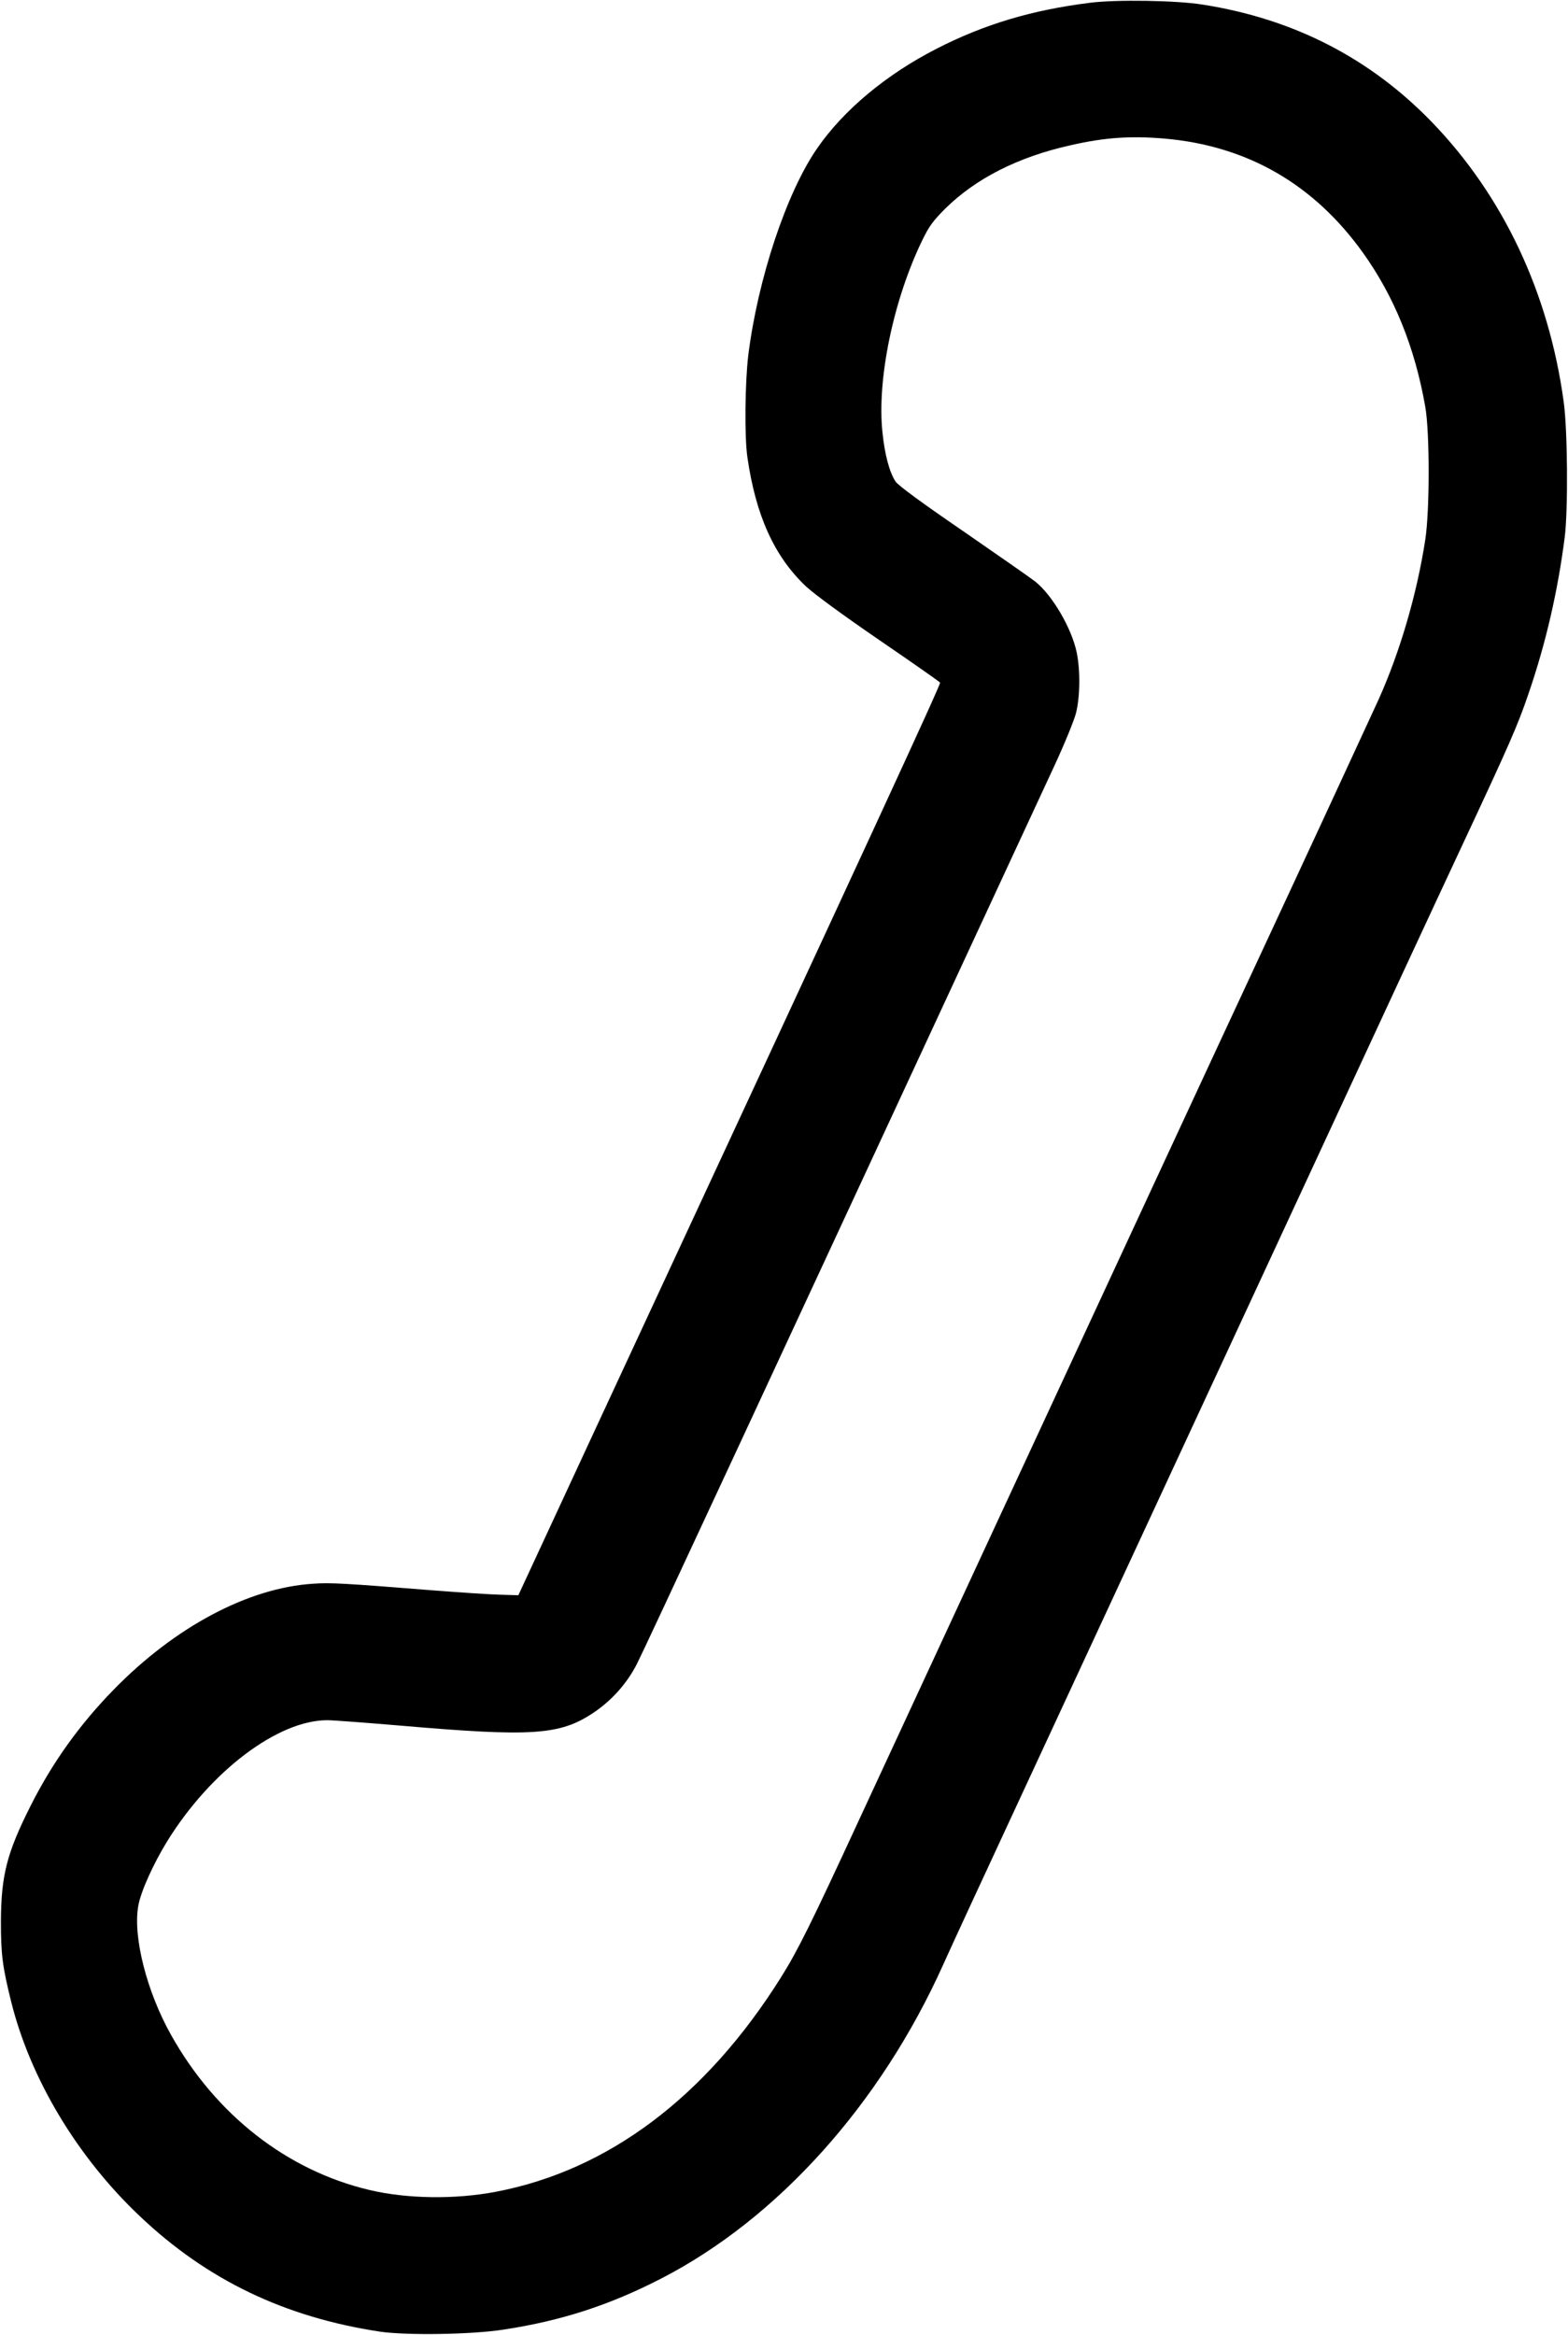
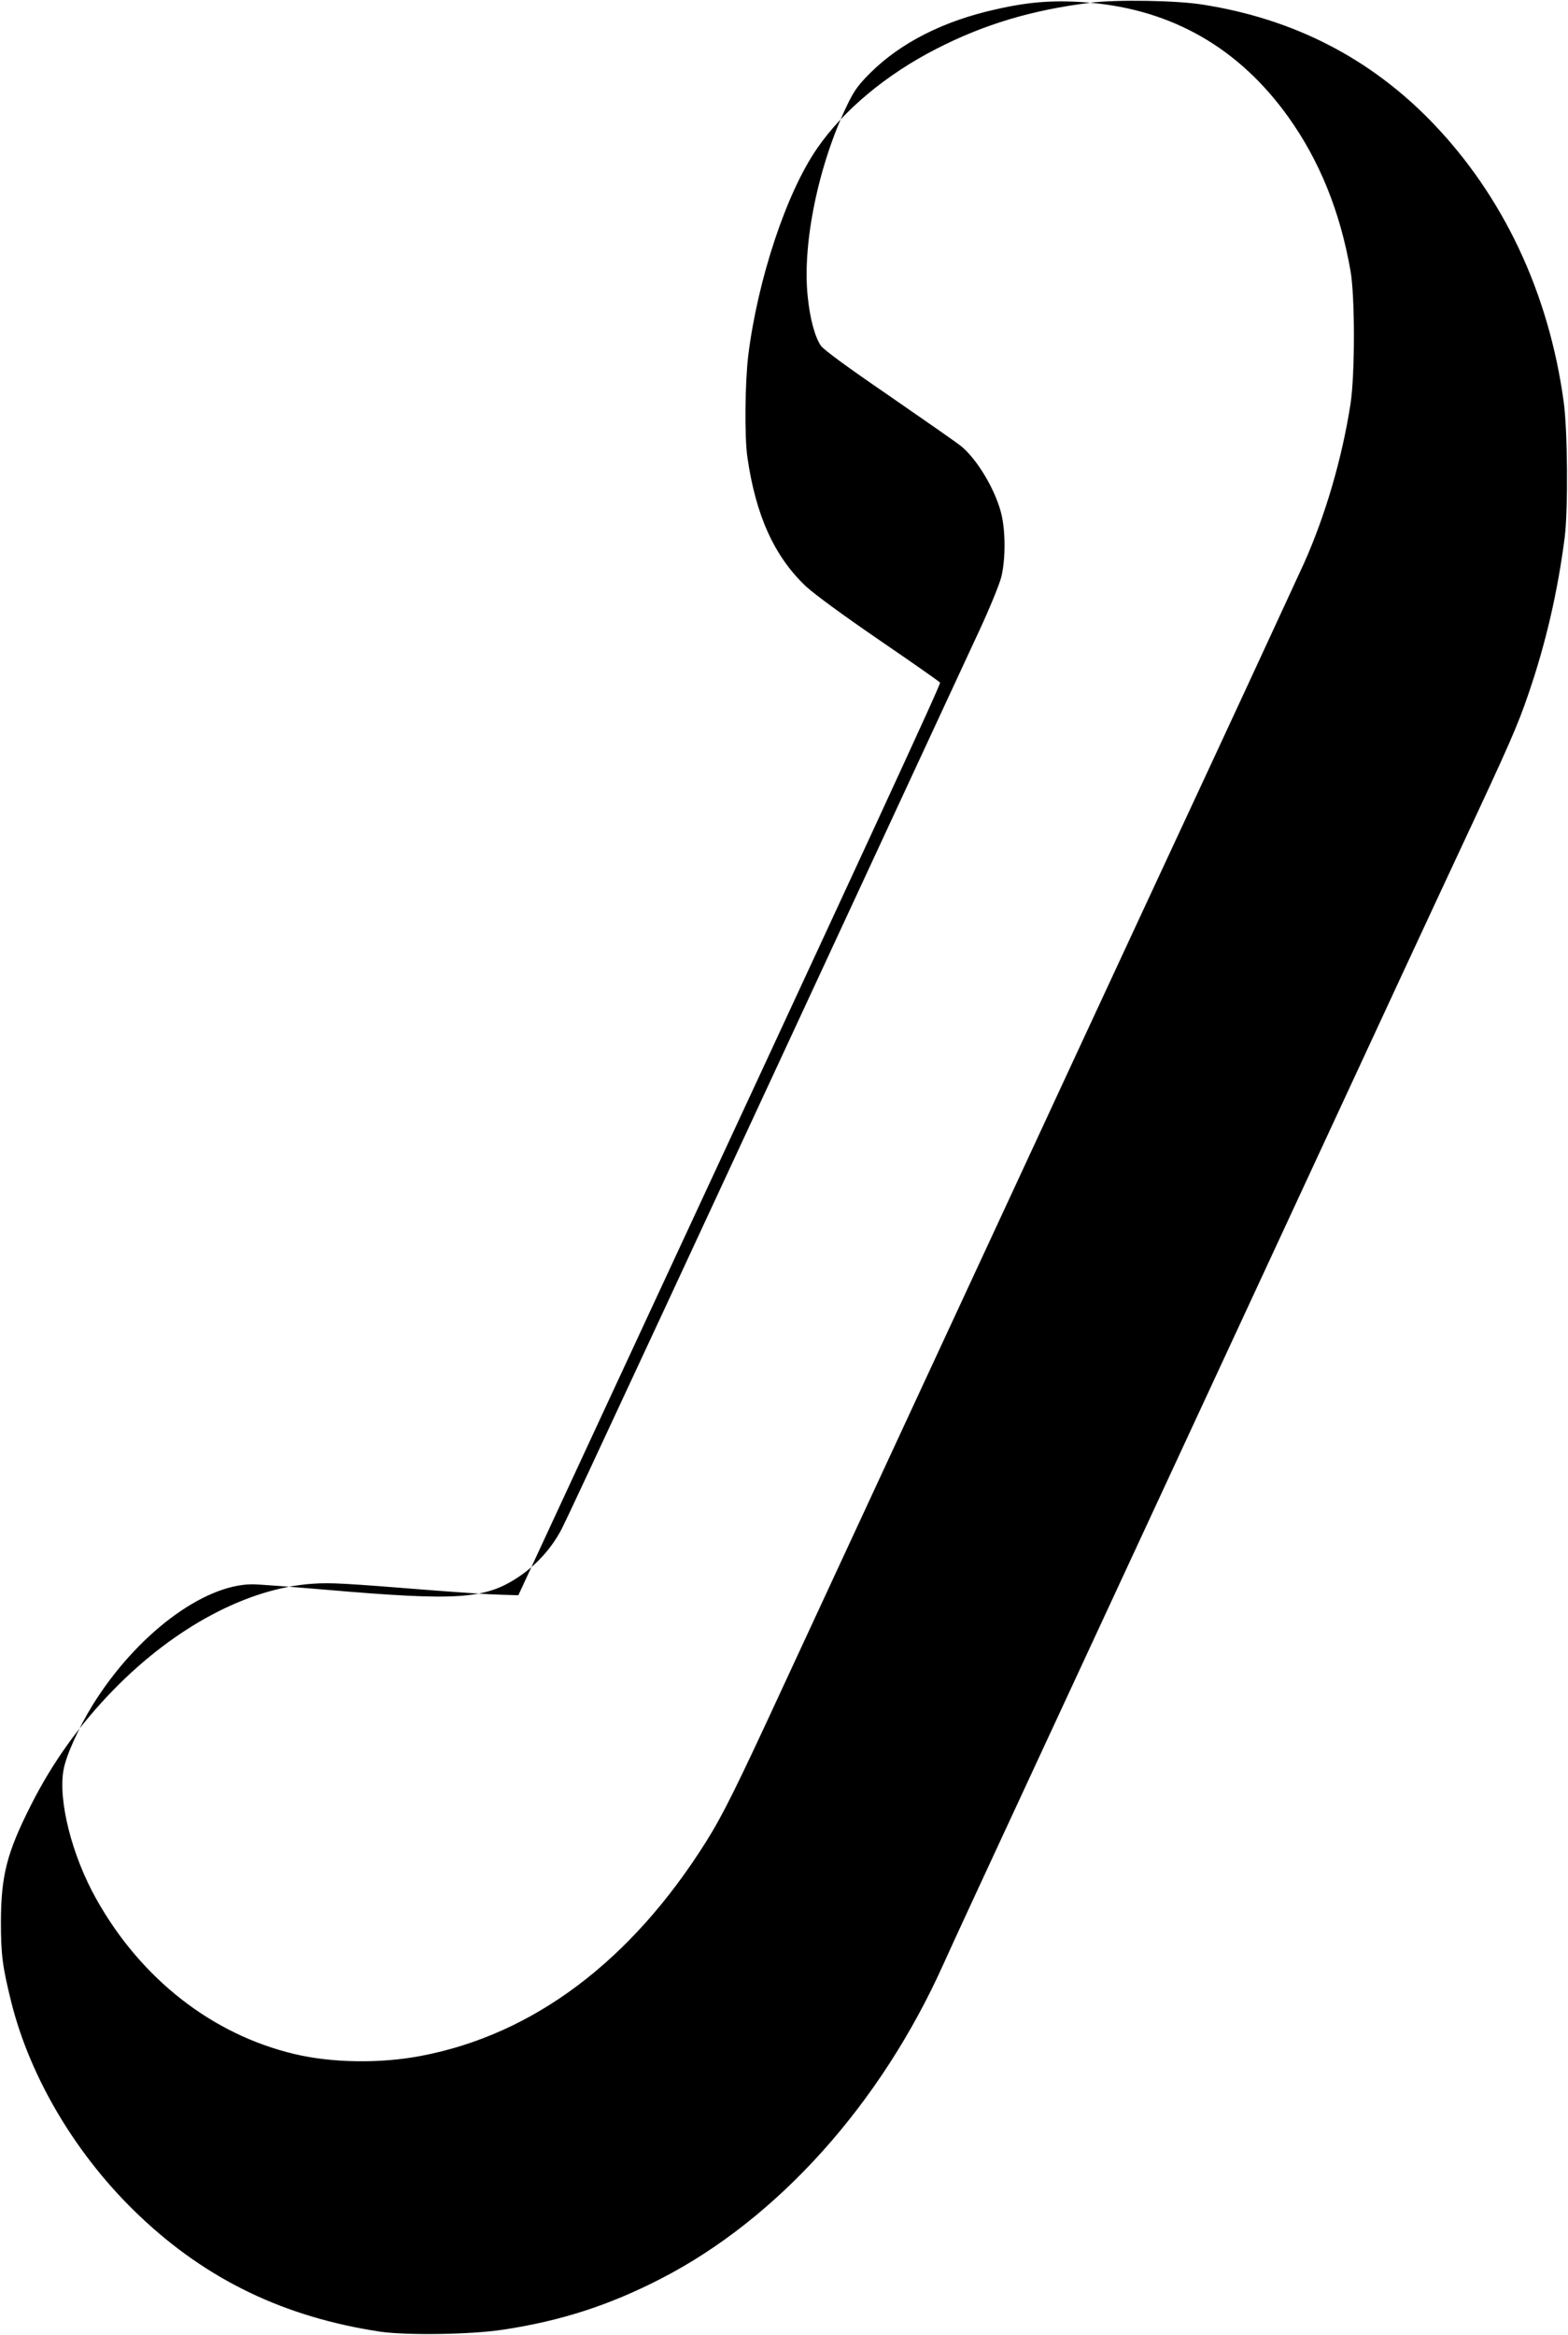
<svg xmlns="http://www.w3.org/2000/svg" version="1.0" width="860pt" height="1280pt" viewBox="0 0 860 1280" preserveAspectRatio="xMidYMid meet">
  <g transform="translate(0,1280) scale(0.1,-0.1)" fill="#000000" stroke="none">
-     <path d="M5980 12785 c-321 -40 -581 -118 -843 -252 -276 -141 -511 -337 -655 -546 -169 -244 -326 -718 -378 -1135 -18 -150 -21 -446 -5 -557 46 -321 148 -546 322 -710 45 -42 205 -159 402 -294 180 -123 330 -228 333 -233 5 -8 -359 -797 -1877 -4063 l-436 -940 -99 3 c-54 1 -216 12 -359 23 -503 40 -571 44 -670 37 -354 -23 -755 -236 -1091 -580 -186 -190 -336 -399 -455 -635 -132 -261 -163 -385 -164 -638 0 -181 9 -247 56 -437 105 -423 363 -853 706 -1177 369 -350 795 -554 1318 -633 147 -21 499 -16 675 11 317 48 582 134 864 279 641 329 1206 958 1550 1724 40 90 250 543 466 1008 374 806 722 1556 1290 2780 749 1615 913 1968 1080 2325 272 582 313 675 374 854 95 277 160 560 198 856 19 152 16 591 -6 745 -82 597 -332 1126 -721 1529 -340 352 -760 568 -1260 646 -144 23 -472 28 -615 10z m410 -745 c452 -40 816 -250 1085 -625 172 -240 285 -519 342 -844 25 -139 25 -571 0 -731 -46 -298 -139 -615 -256 -875 -38 -82 -259 -562 -493 -1065 -234 -503 -570 -1225 -746 -1605 -176 -379 -567 -1223 -870 -1875 -302 -652 -636 -1372 -742 -1600 -262 -567 -335 -714 -428 -862 -411 -654 -947 -1056 -1562 -1173 -224 -43 -490 -39 -695 10 -451 107 -842 412 -1087 850 -133 237 -209 536 -180 705 13 79 83 233 160 358 239 385 607 662 877 662 33 0 215 -14 405 -30 720 -62 871 -52 1055 71 100 67 184 161 238 267 37 71 699 1495 2289 4922 55 118 108 248 119 289 23 90 25 236 4 336 -28 132 -133 312 -227 387 -23 18 -199 141 -392 274 -228 156 -359 252 -374 274 -33 49 -60 149 -72 270 -31 289 60 726 217 1050 38 79 60 109 127 176 167 165 400 284 689 348 188 43 330 52 517 36z" />
+     <path d="M5980 12785 c-321 -40 -581 -118 -843 -252 -276 -141 -511 -337 -655 -546 -169 -244 -326 -718 -378 -1135 -18 -150 -21 -446 -5 -557 46 -321 148 -546 322 -710 45 -42 205 -159 402 -294 180 -123 330 -228 333 -233 5 -8 -359 -797 -1877 -4063 l-436 -940 -99 3 c-54 1 -216 12 -359 23 -503 40 -571 44 -670 37 -354 -23 -755 -236 -1091 -580 -186 -190 -336 -399 -455 -635 -132 -261 -163 -385 -164 -638 0 -181 9 -247 56 -437 105 -423 363 -853 706 -1177 369 -350 795 -554 1318 -633 147 -21 499 -16 675 11 317 48 582 134 864 279 641 329 1206 958 1550 1724 40 90 250 543 466 1008 374 806 722 1556 1290 2780 749 1615 913 1968 1080 2325 272 582 313 675 374 854 95 277 160 560 198 856 19 152 16 591 -6 745 -82 597 -332 1126 -721 1529 -340 352 -760 568 -1260 646 -144 23 -472 28 -615 10z c452 -40 816 -250 1085 -625 172 -240 285 -519 342 -844 25 -139 25 -571 0 -731 -46 -298 -139 -615 -256 -875 -38 -82 -259 -562 -493 -1065 -234 -503 -570 -1225 -746 -1605 -176 -379 -567 -1223 -870 -1875 -302 -652 -636 -1372 -742 -1600 -262 -567 -335 -714 -428 -862 -411 -654 -947 -1056 -1562 -1173 -224 -43 -490 -39 -695 10 -451 107 -842 412 -1087 850 -133 237 -209 536 -180 705 13 79 83 233 160 358 239 385 607 662 877 662 33 0 215 -14 405 -30 720 -62 871 -52 1055 71 100 67 184 161 238 267 37 71 699 1495 2289 4922 55 118 108 248 119 289 23 90 25 236 4 336 -28 132 -133 312 -227 387 -23 18 -199 141 -392 274 -228 156 -359 252 -374 274 -33 49 -60 149 -72 270 -31 289 60 726 217 1050 38 79 60 109 127 176 167 165 400 284 689 348 188 43 330 52 517 36z" />
  </g>
</svg>